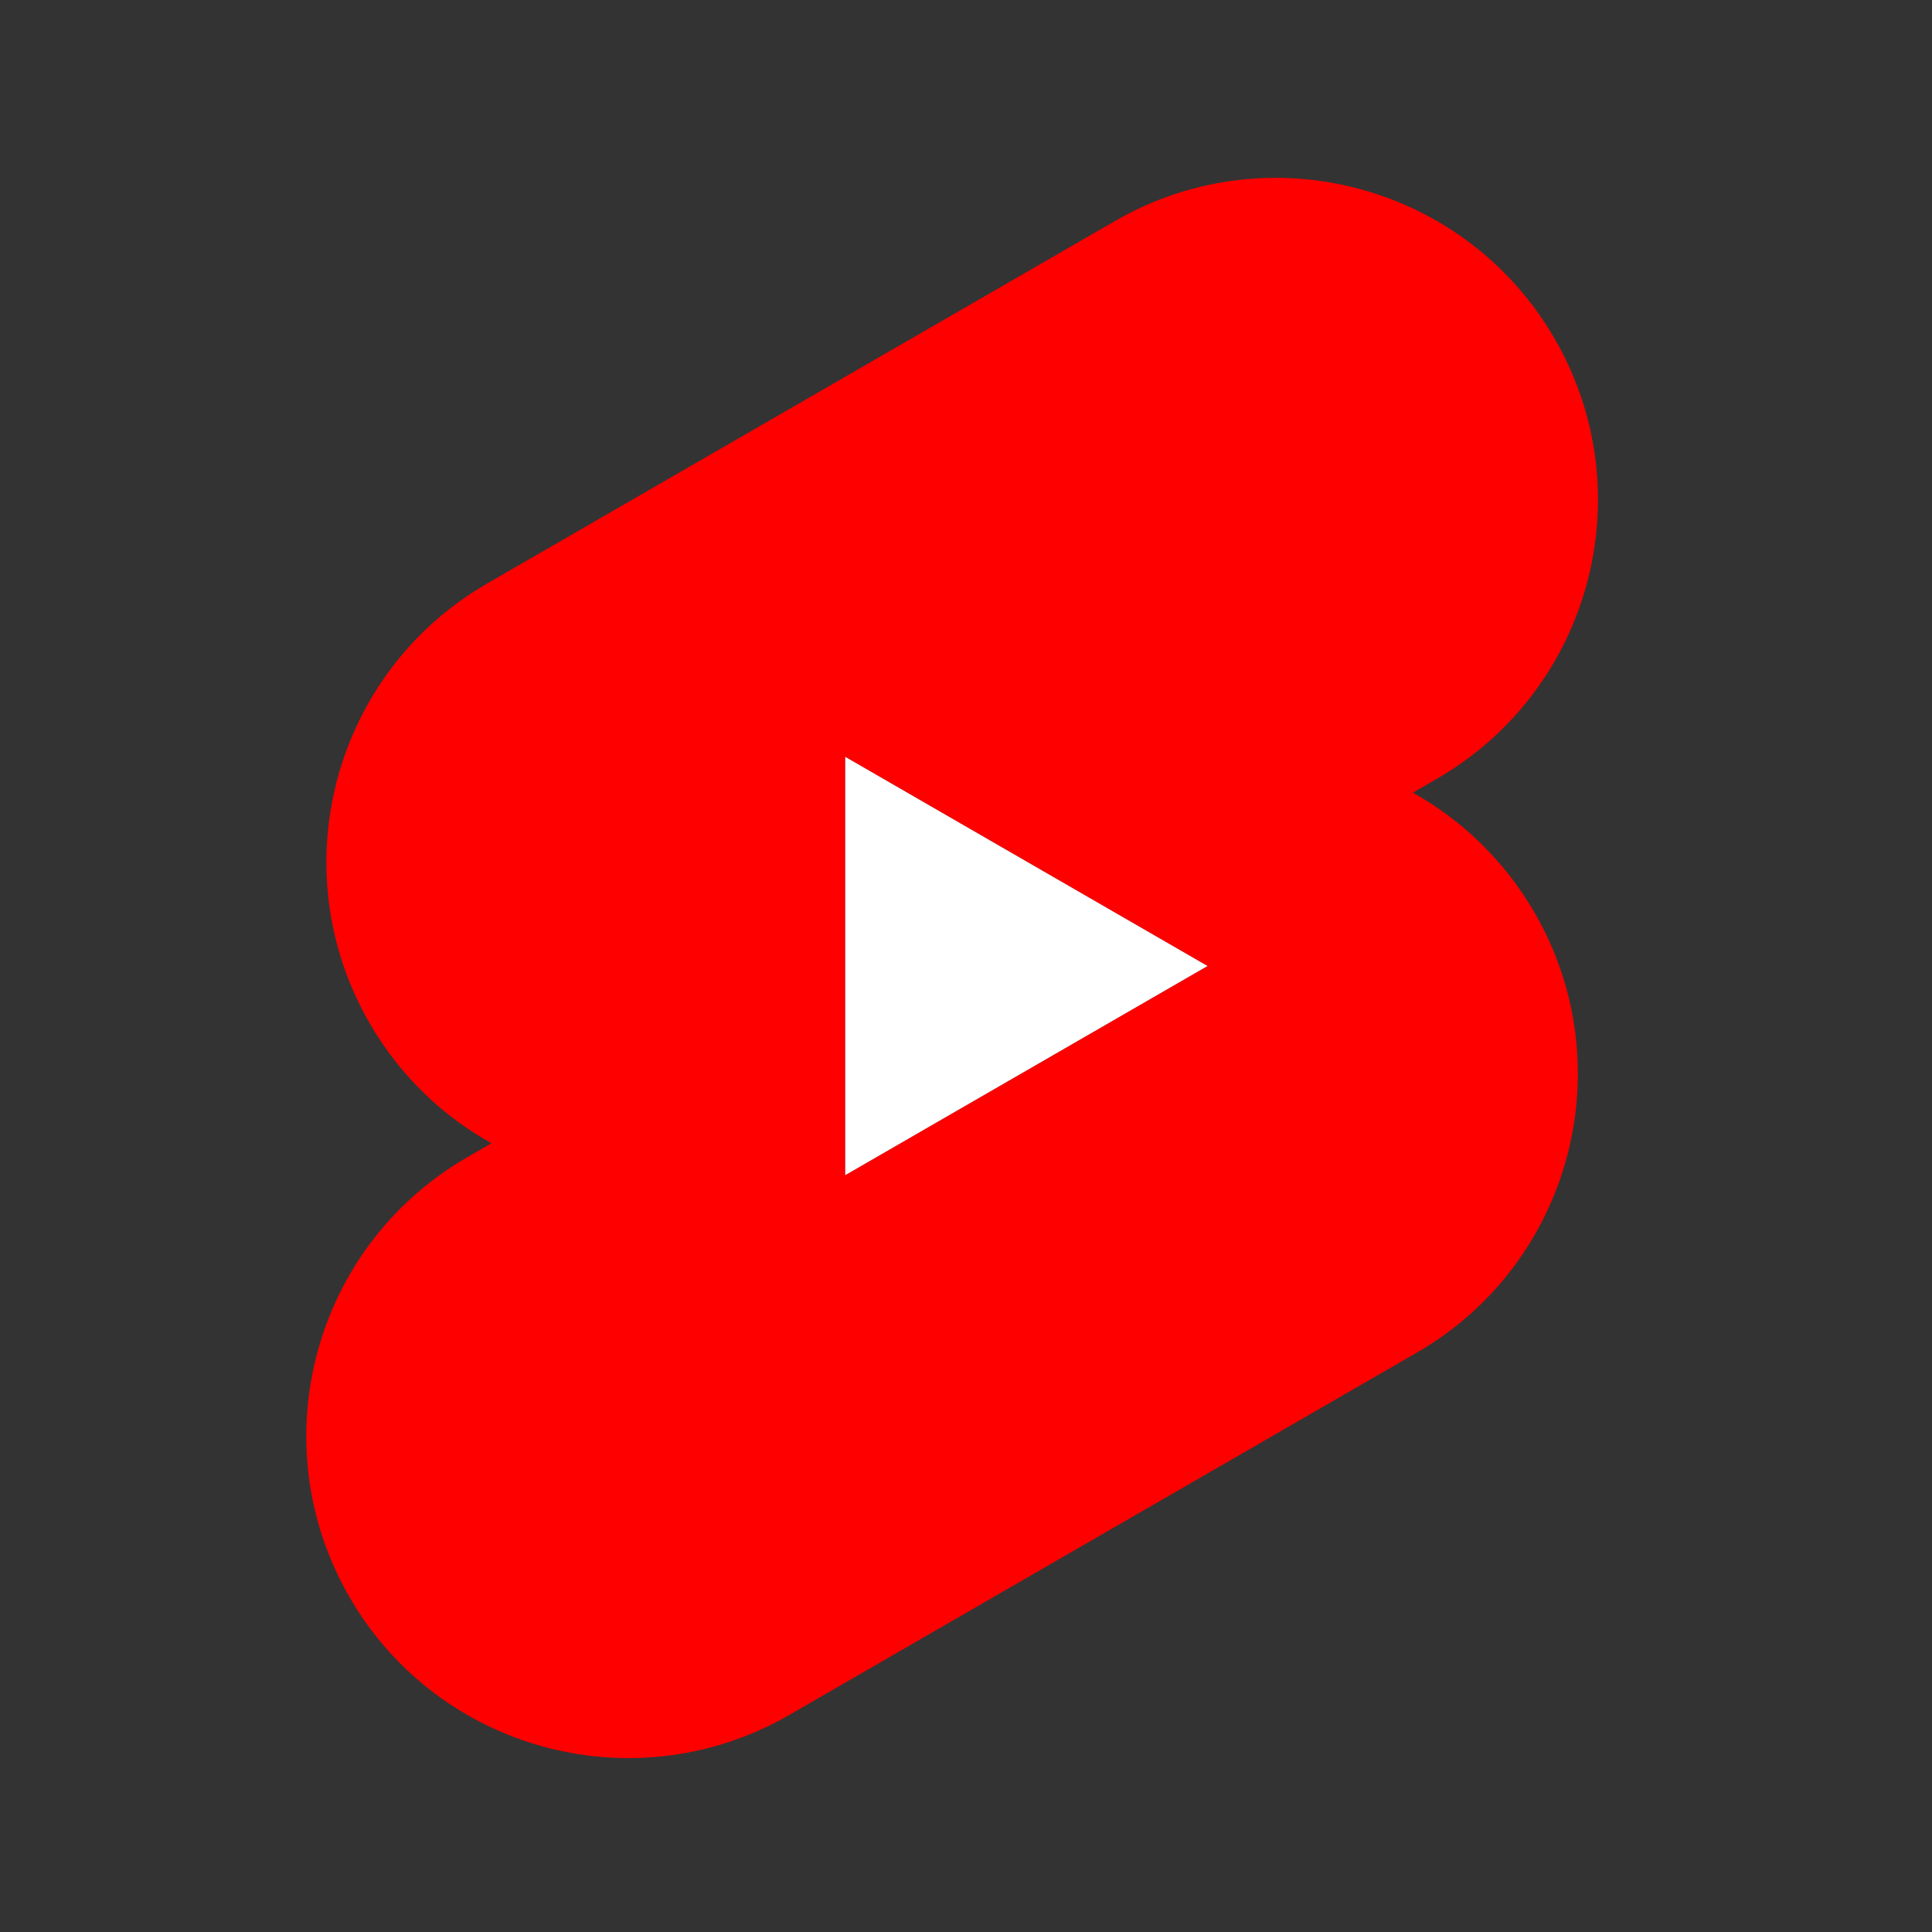
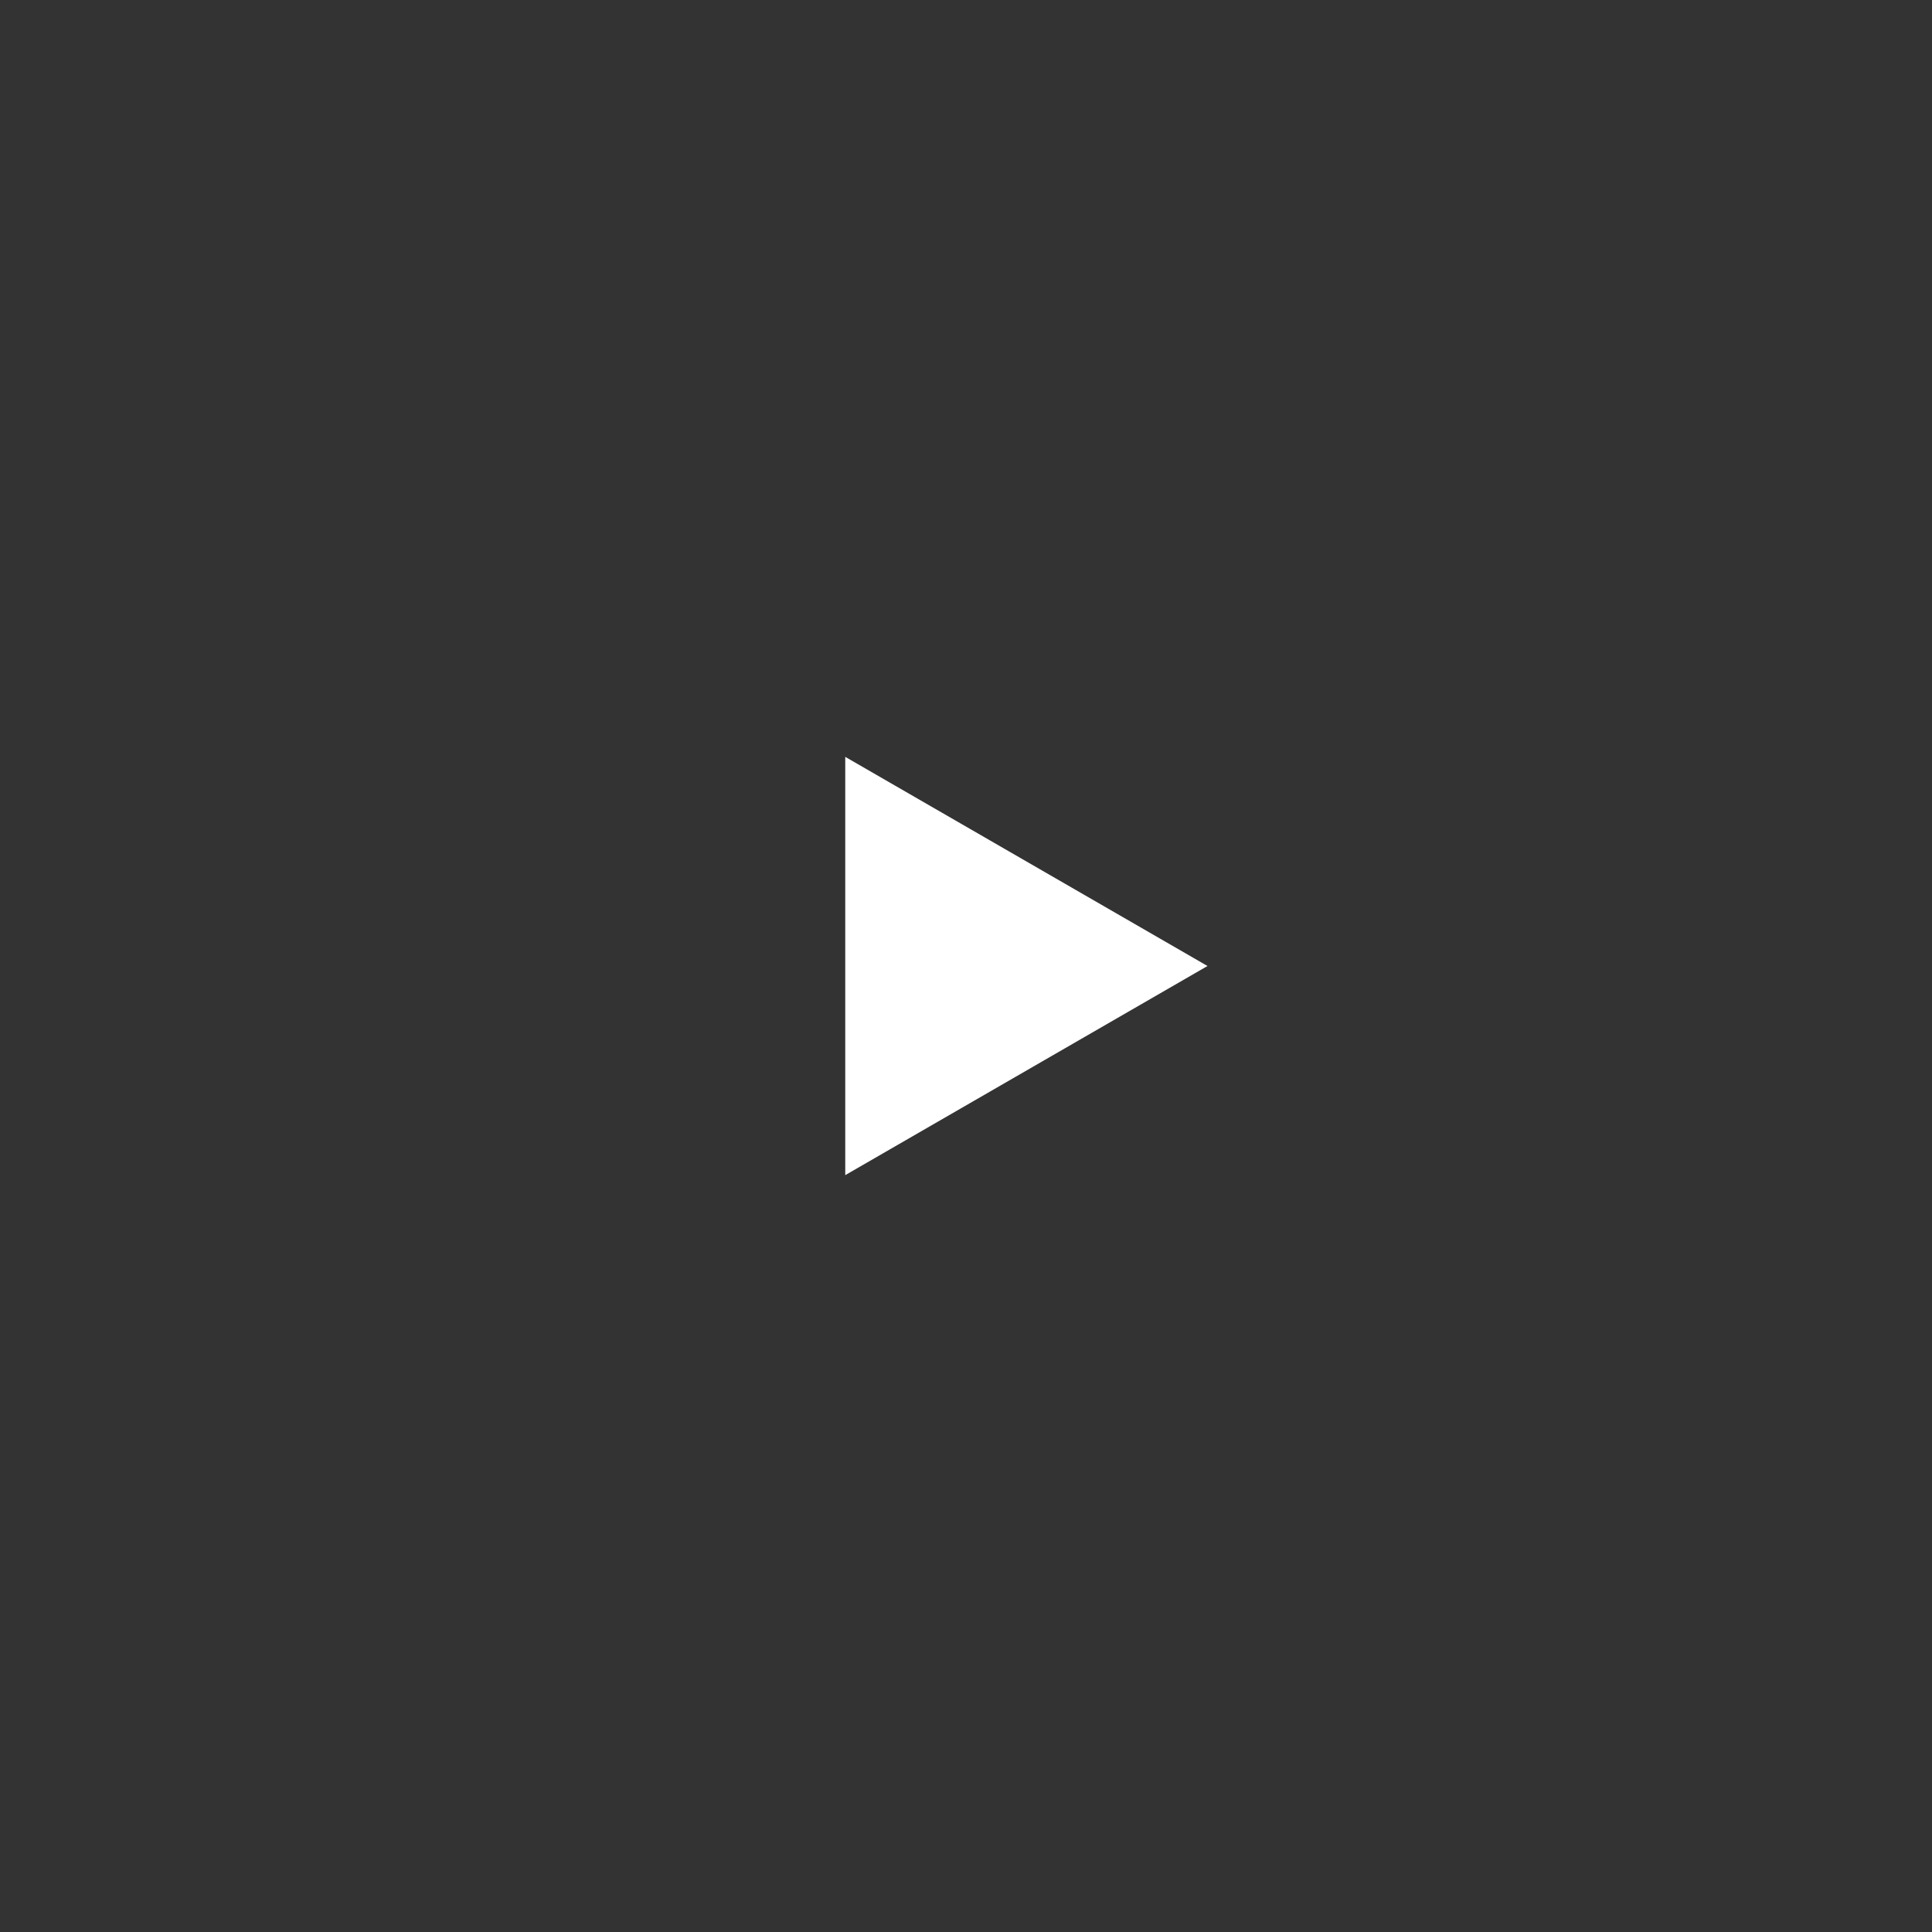
<svg xmlns="http://www.w3.org/2000/svg" width="24" height="24" viewBox="0 0 24 24" fill="none">
  <rect x="0" y="0" width="24" height="24" fill="#333333" stroke="none" />
-   <path fill-rule="evenodd" clip-rule="evenodd" d="M6.056 7.246C4.142 8.35 3.487 10.797 4.591 12.71C4.966 13.358 5.495 13.863 6.105 14.202L5.806 14.375C3.892 15.479 3.237 17.926 4.341 19.839C5.446 21.752 7.892 22.408 9.806 21.303L17.6 16.803C19.513 15.699 20.169 13.252 19.064 11.339C18.689 10.691 18.161 10.187 17.551 9.847L17.85 9.674C19.763 8.569 20.419 6.123 19.314 4.21C18.209 2.297 15.763 1.641 13.85 2.746L6.056 7.246ZM10.5 14.598L15 12L10.5 9.402L10.5 14.598Z" fill="#FF0000" />
  <path fill-rule="evenodd" clip-rule="evenodd" d="M10.5 14.598L15 12L10.5 9.402L10.5 14.598Z" fill="white" />
</svg>